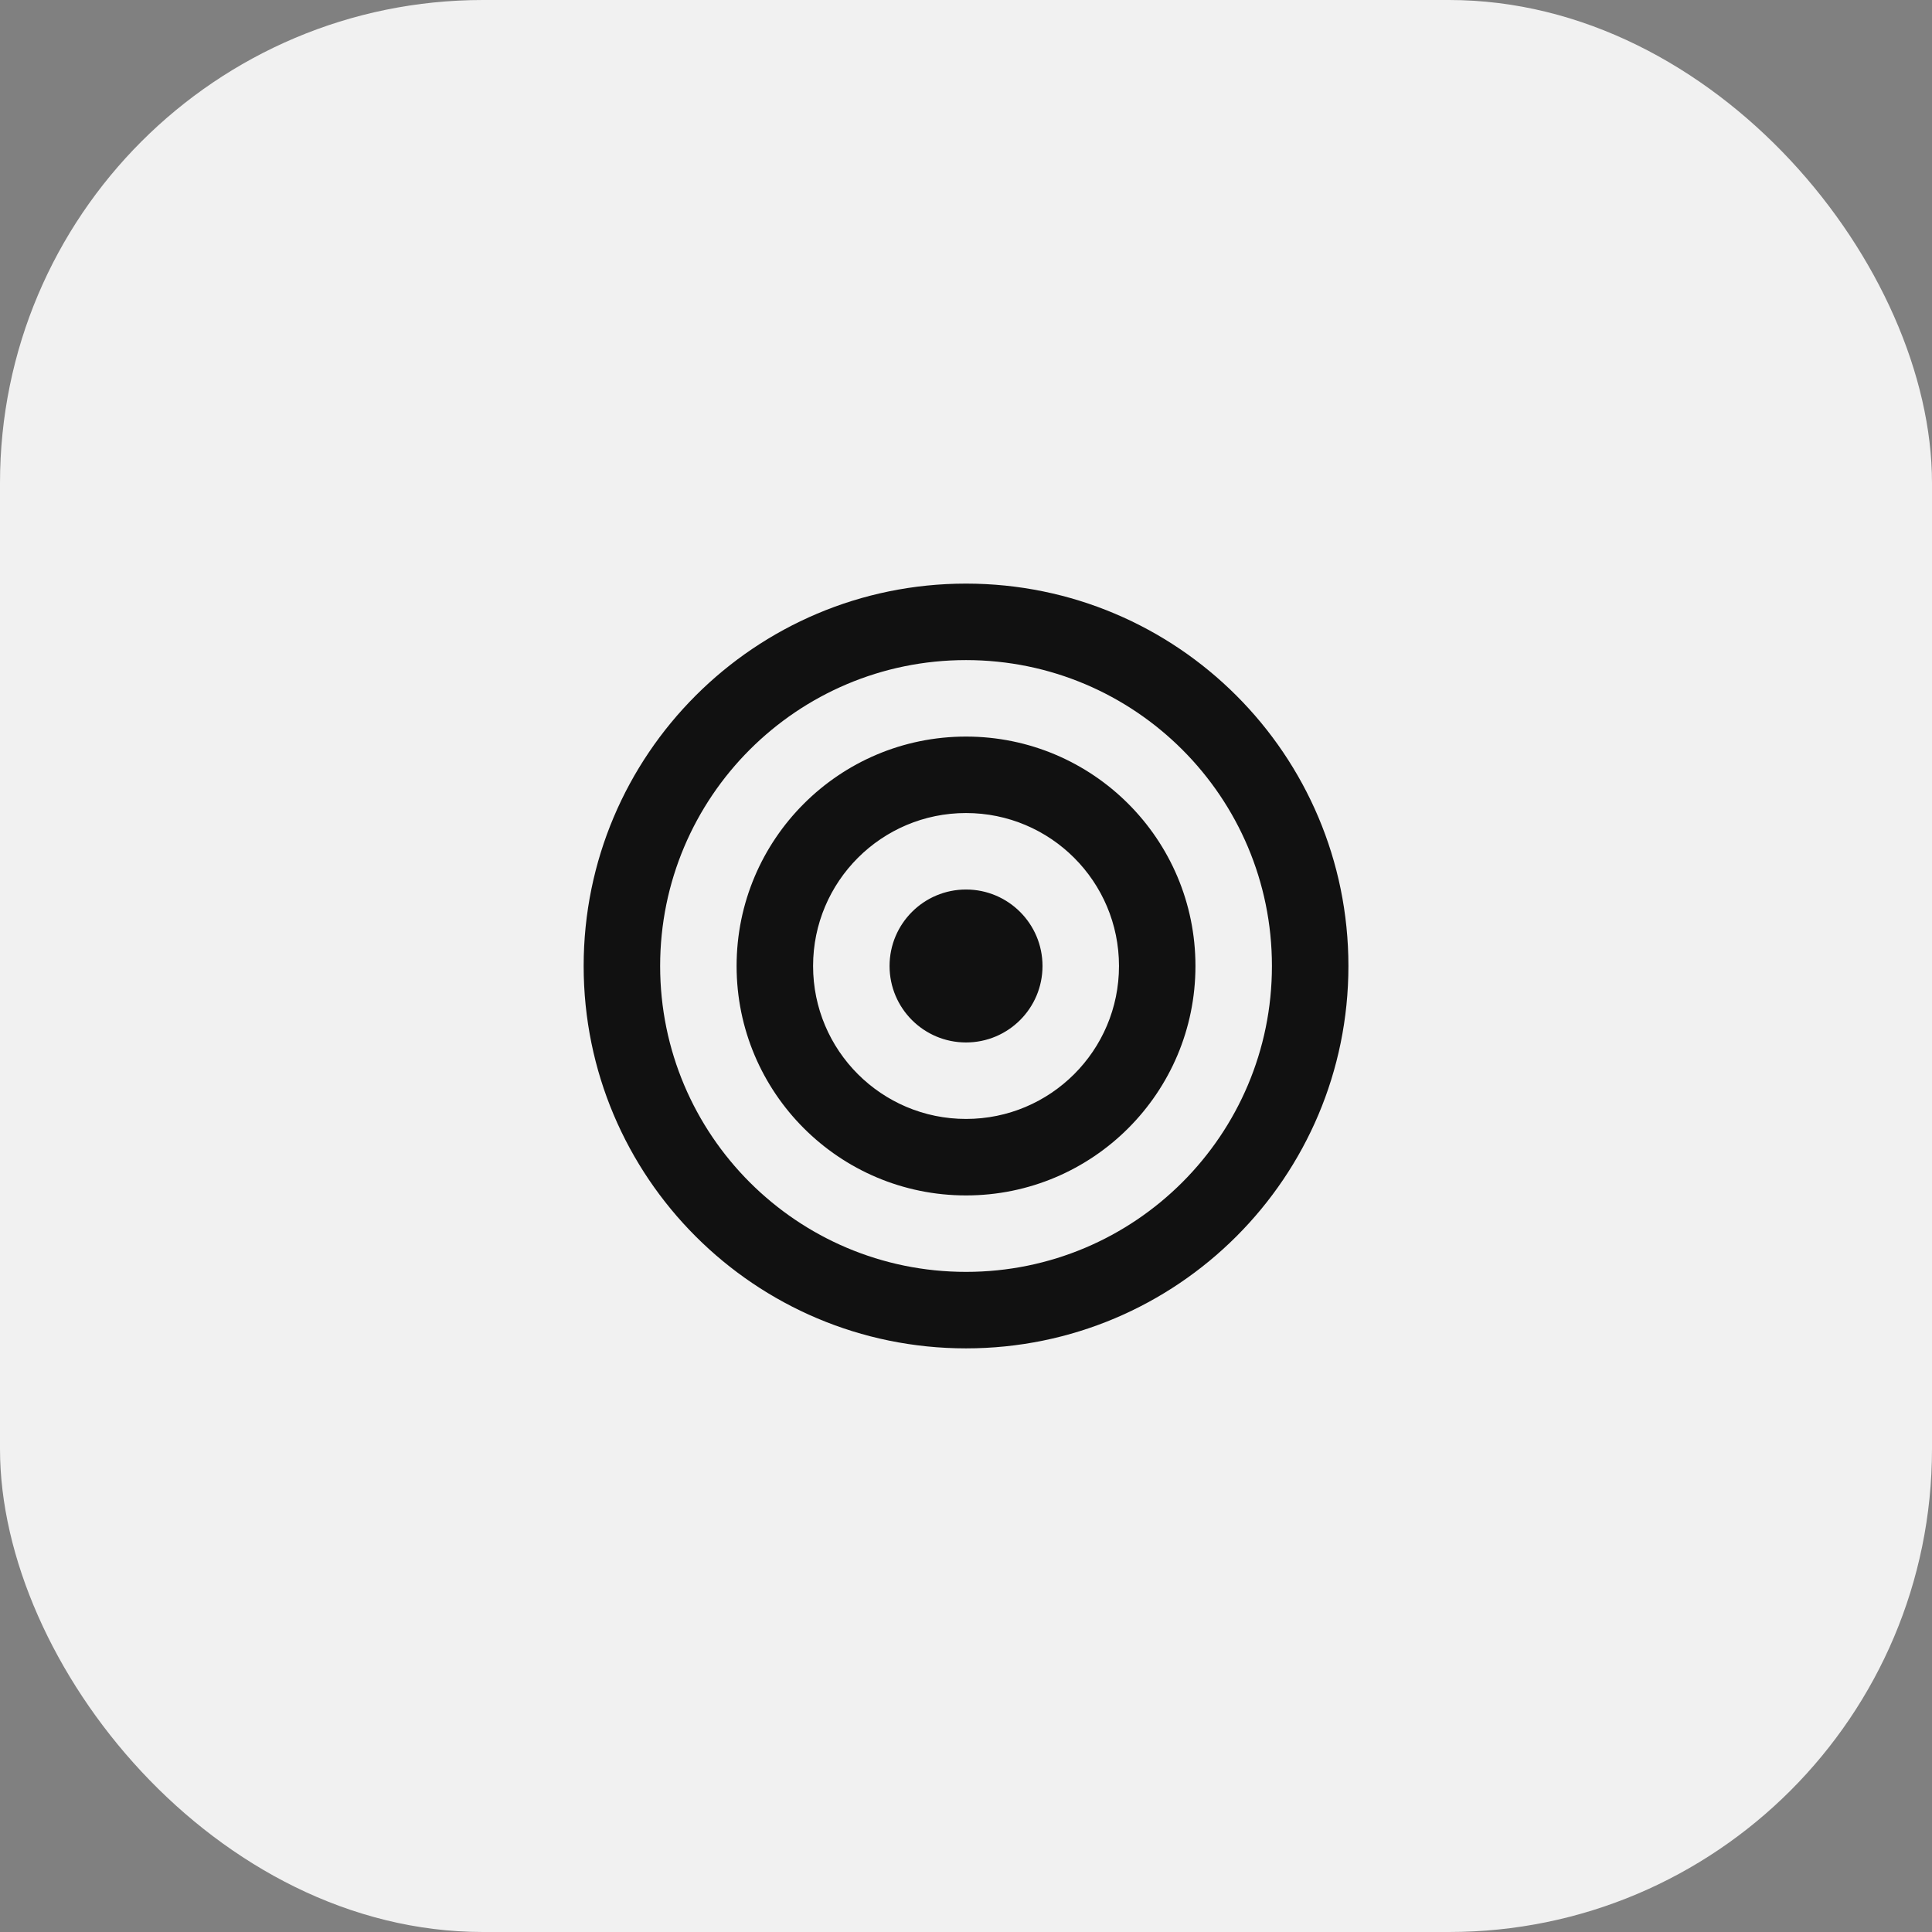
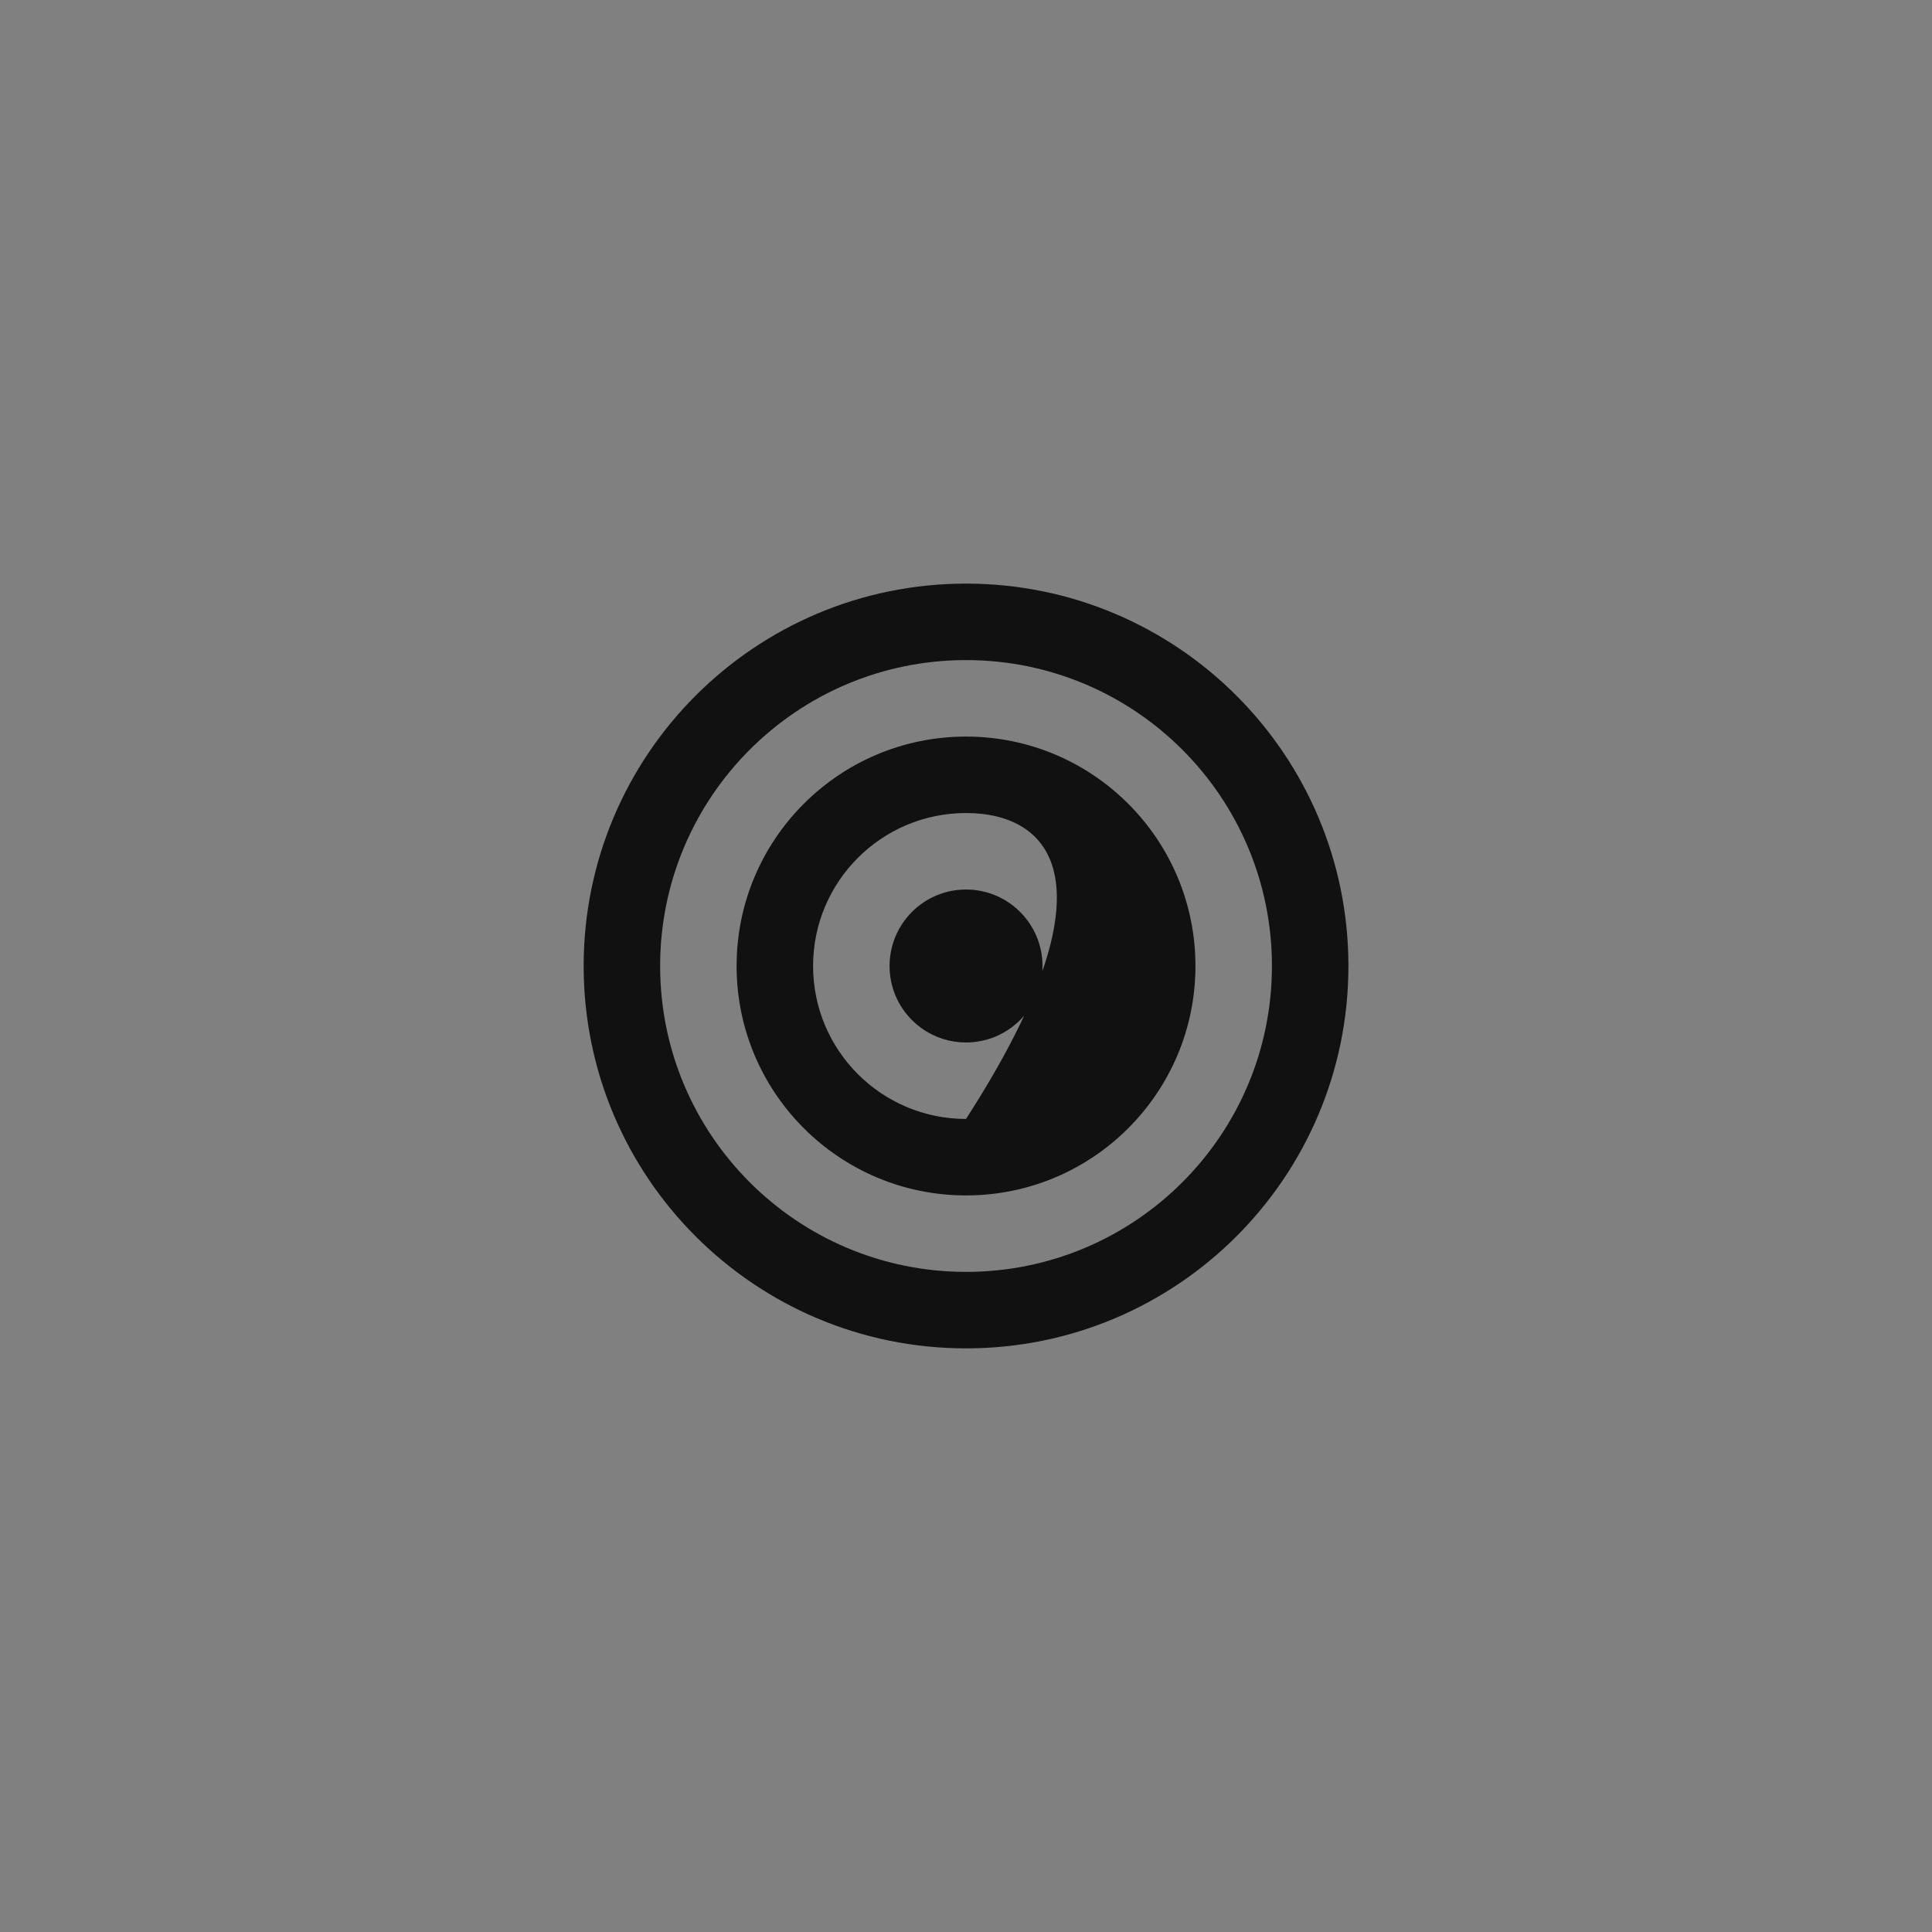
<svg xmlns="http://www.w3.org/2000/svg" width="80" height="80" viewBox="0 0 80 80" fill="none">
  <rect x="0" y="0" width="80" height="80" fill="#808080" stroke="none" />
-   <rect width="80" height="80" rx="20" fill="#F1F1F1" />
-   <path d="M40.001 52.666C46.997 52.666 52.668 46.995 52.668 40C52.668 33.004 46.997 27.333 40.001 27.333C33.006 27.333 27.335 33.004 27.335 40C27.335 46.995 33.006 52.666 40.001 52.666ZM40.001 55.833C31.257 55.833 24.168 48.744 24.168 40C24.168 31.255 31.257 24.166 40.001 24.166C48.746 24.166 55.835 31.255 55.835 40C55.835 48.744 48.746 55.833 40.001 55.833ZM40.001 46.333C43.499 46.333 46.335 43.498 46.335 40C46.335 36.502 43.499 33.666 40.001 33.666C36.504 33.666 33.668 36.502 33.668 40C33.668 43.498 36.504 46.333 40.001 46.333ZM40.001 49.5C34.755 49.5 30.501 45.246 30.501 40C30.501 34.753 34.755 30.5 40.001 30.5C45.248 30.5 49.501 34.753 49.501 40C49.501 45.246 45.248 49.5 40.001 49.5ZM40.001 43.166C38.252 43.166 36.835 41.749 36.835 40C36.835 38.251 38.252 36.833 40.001 36.833C41.75 36.833 43.168 38.251 43.168 40C43.168 41.749 41.75 43.166 40.001 43.166Z" fill="#111111" />
+   <path d="M40.001 52.666C46.997 52.666 52.668 46.995 52.668 40C52.668 33.004 46.997 27.333 40.001 27.333C33.006 27.333 27.335 33.004 27.335 40C27.335 46.995 33.006 52.666 40.001 52.666ZM40.001 55.833C31.257 55.833 24.168 48.744 24.168 40C24.168 31.255 31.257 24.166 40.001 24.166C48.746 24.166 55.835 31.255 55.835 40C55.835 48.744 48.746 55.833 40.001 55.833ZM40.001 46.333C46.335 36.502 43.499 33.666 40.001 33.666C36.504 33.666 33.668 36.502 33.668 40C33.668 43.498 36.504 46.333 40.001 46.333ZM40.001 49.5C34.755 49.5 30.501 45.246 30.501 40C30.501 34.753 34.755 30.5 40.001 30.5C45.248 30.5 49.501 34.753 49.501 40C49.501 45.246 45.248 49.5 40.001 49.5ZM40.001 43.166C38.252 43.166 36.835 41.749 36.835 40C36.835 38.251 38.252 36.833 40.001 36.833C41.75 36.833 43.168 38.251 43.168 40C43.168 41.749 41.75 43.166 40.001 43.166Z" fill="#111111" />
</svg>